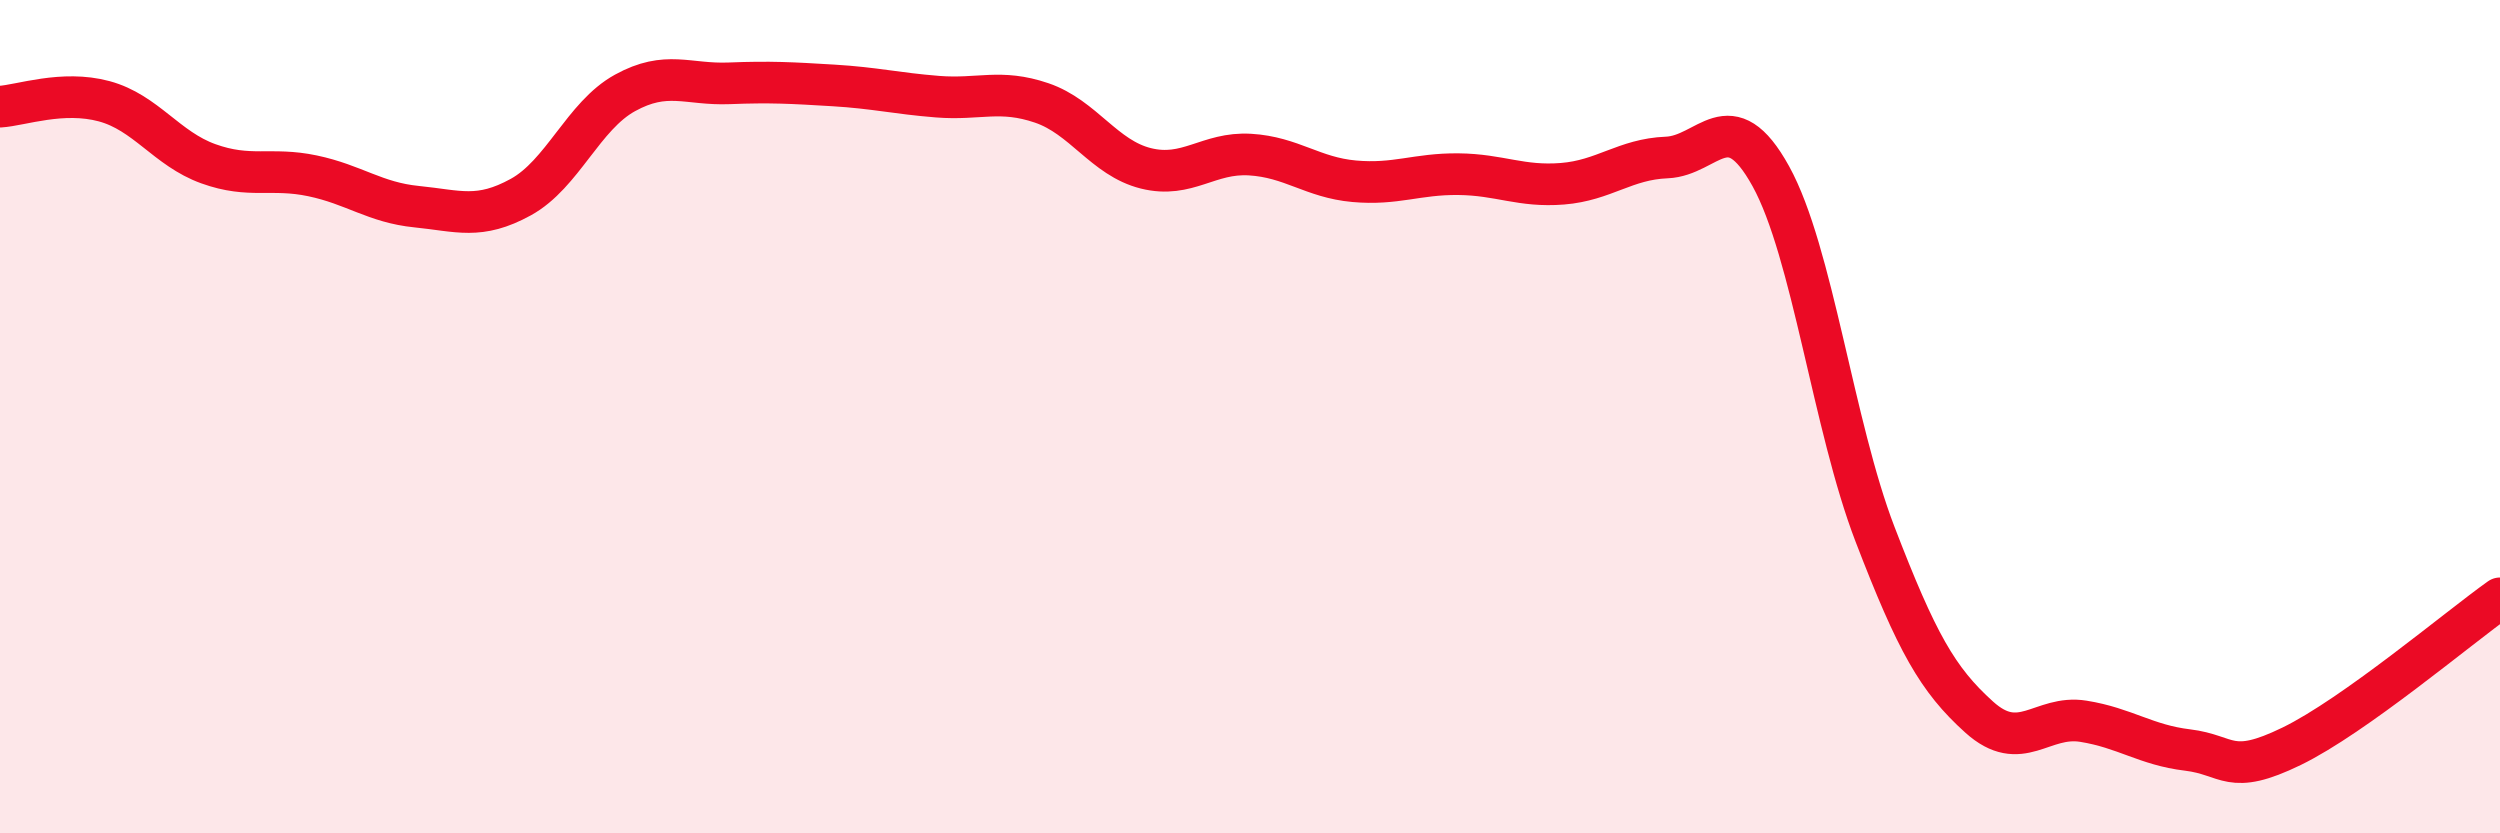
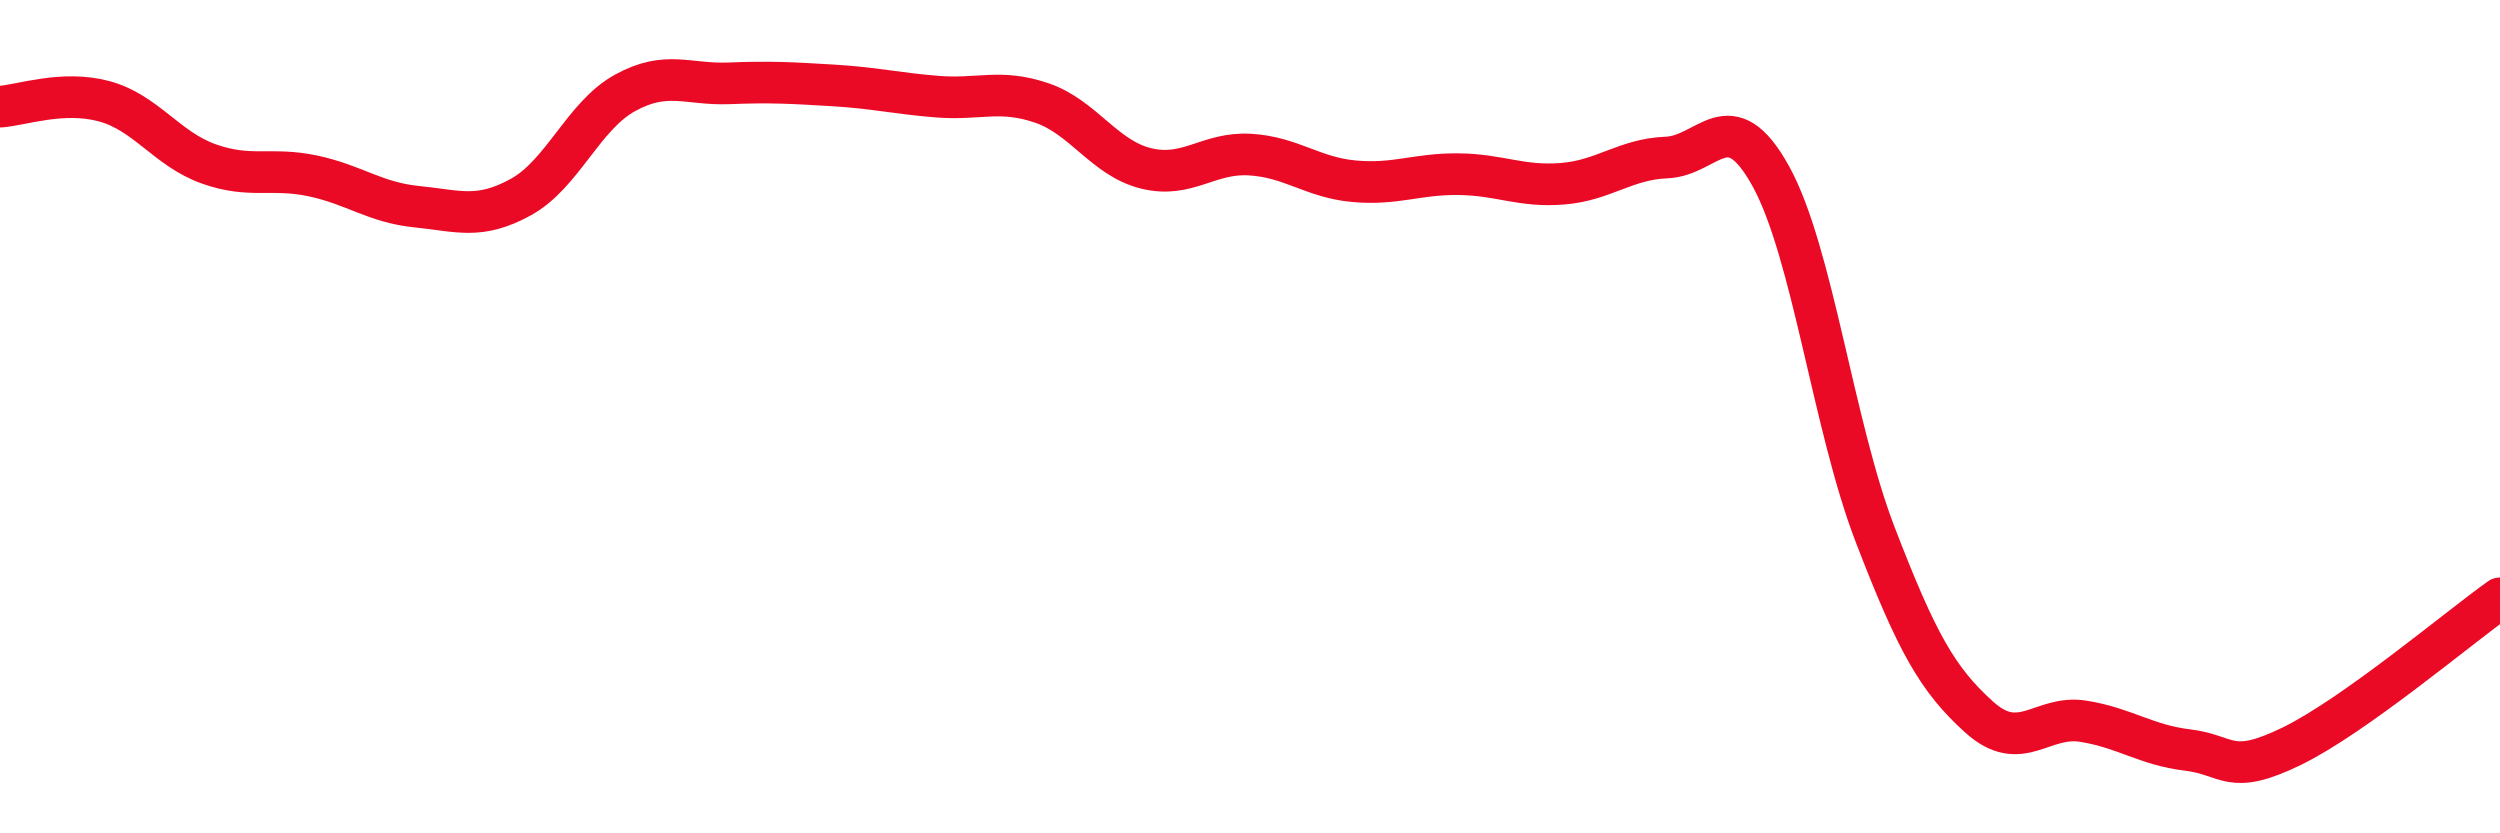
<svg xmlns="http://www.w3.org/2000/svg" width="60" height="20" viewBox="0 0 60 20">
-   <path d="M 0,2.56 C 0.5,2.53 1.5,2.16 2.5,2.43 C 3.5,2.7 4,3.57 5,3.93 C 6,4.29 6.5,4.01 7.5,4.22 C 8.5,4.43 9,4.86 10,4.96 C 11,5.06 11.5,5.28 12.5,4.73 C 13.5,4.18 14,2.78 15,2.23 C 16,1.68 16.5,2.04 17.5,2 C 18.5,1.96 19,1.99 20,2.05 C 21,2.11 21.5,2.24 22.5,2.32 C 23.5,2.4 24,2.13 25,2.47 C 26,2.81 26.5,3.79 27.5,4.04 C 28.5,4.29 29,3.65 30,3.71 C 31,3.77 31.5,4.26 32.5,4.35 C 33.5,4.44 34,4.17 35,4.18 C 36,4.19 36.5,4.49 37.5,4.41 C 38.5,4.33 39,3.82 40,3.78 C 41,3.74 41.5,2.42 42.5,4.23 C 43.5,6.04 44,10.22 45,12.82 C 46,15.42 46.5,16.31 47.5,17.21 C 48.5,18.11 49,17.15 50,17.31 C 51,17.47 51.5,17.88 52.5,18 C 53.5,18.12 53.5,18.64 55,17.91 C 56.5,17.18 59,15.07 60,14.36L60 20L0 20Z" fill="#EB0A25" opacity="0.1" stroke-linecap="round" stroke-linejoin="round" />
  <path d="M 0,2.56 C 0.5,2.53 1.5,2.16 2.5,2.43 C 3.5,2.7 4,3.57 5,3.93 C 6,4.29 6.5,4.01 7.5,4.22 C 8.5,4.43 9,4.86 10,4.96 C 11,5.06 11.5,5.28 12.5,4.73 C 13.5,4.18 14,2.78 15,2.23 C 16,1.68 16.5,2.04 17.5,2 C 18.5,1.96 19,1.99 20,2.05 C 21,2.11 21.5,2.24 22.5,2.32 C 23.5,2.4 24,2.13 25,2.47 C 26,2.81 26.5,3.79 27.5,4.04 C 28.5,4.29 29,3.65 30,3.71 C 31,3.77 31.5,4.26 32.5,4.35 C 33.5,4.44 34,4.17 35,4.18 C 36,4.19 36.5,4.49 37.5,4.41 C 38.5,4.33 39,3.82 40,3.78 C 41,3.74 41.5,2.42 42.5,4.23 C 43.5,6.04 44,10.22 45,12.82 C 46,15.42 46.5,16.31 47.5,17.21 C 48.5,18.11 49,17.15 50,17.31 C 51,17.47 51.5,17.88 52.5,18 C 53.5,18.12 53.5,18.64 55,17.91 C 56.5,17.18 59,15.07 60,14.36" stroke="#EB0A25" stroke-width="1" fill="none" stroke-linecap="round" stroke-linejoin="round" />
</svg>